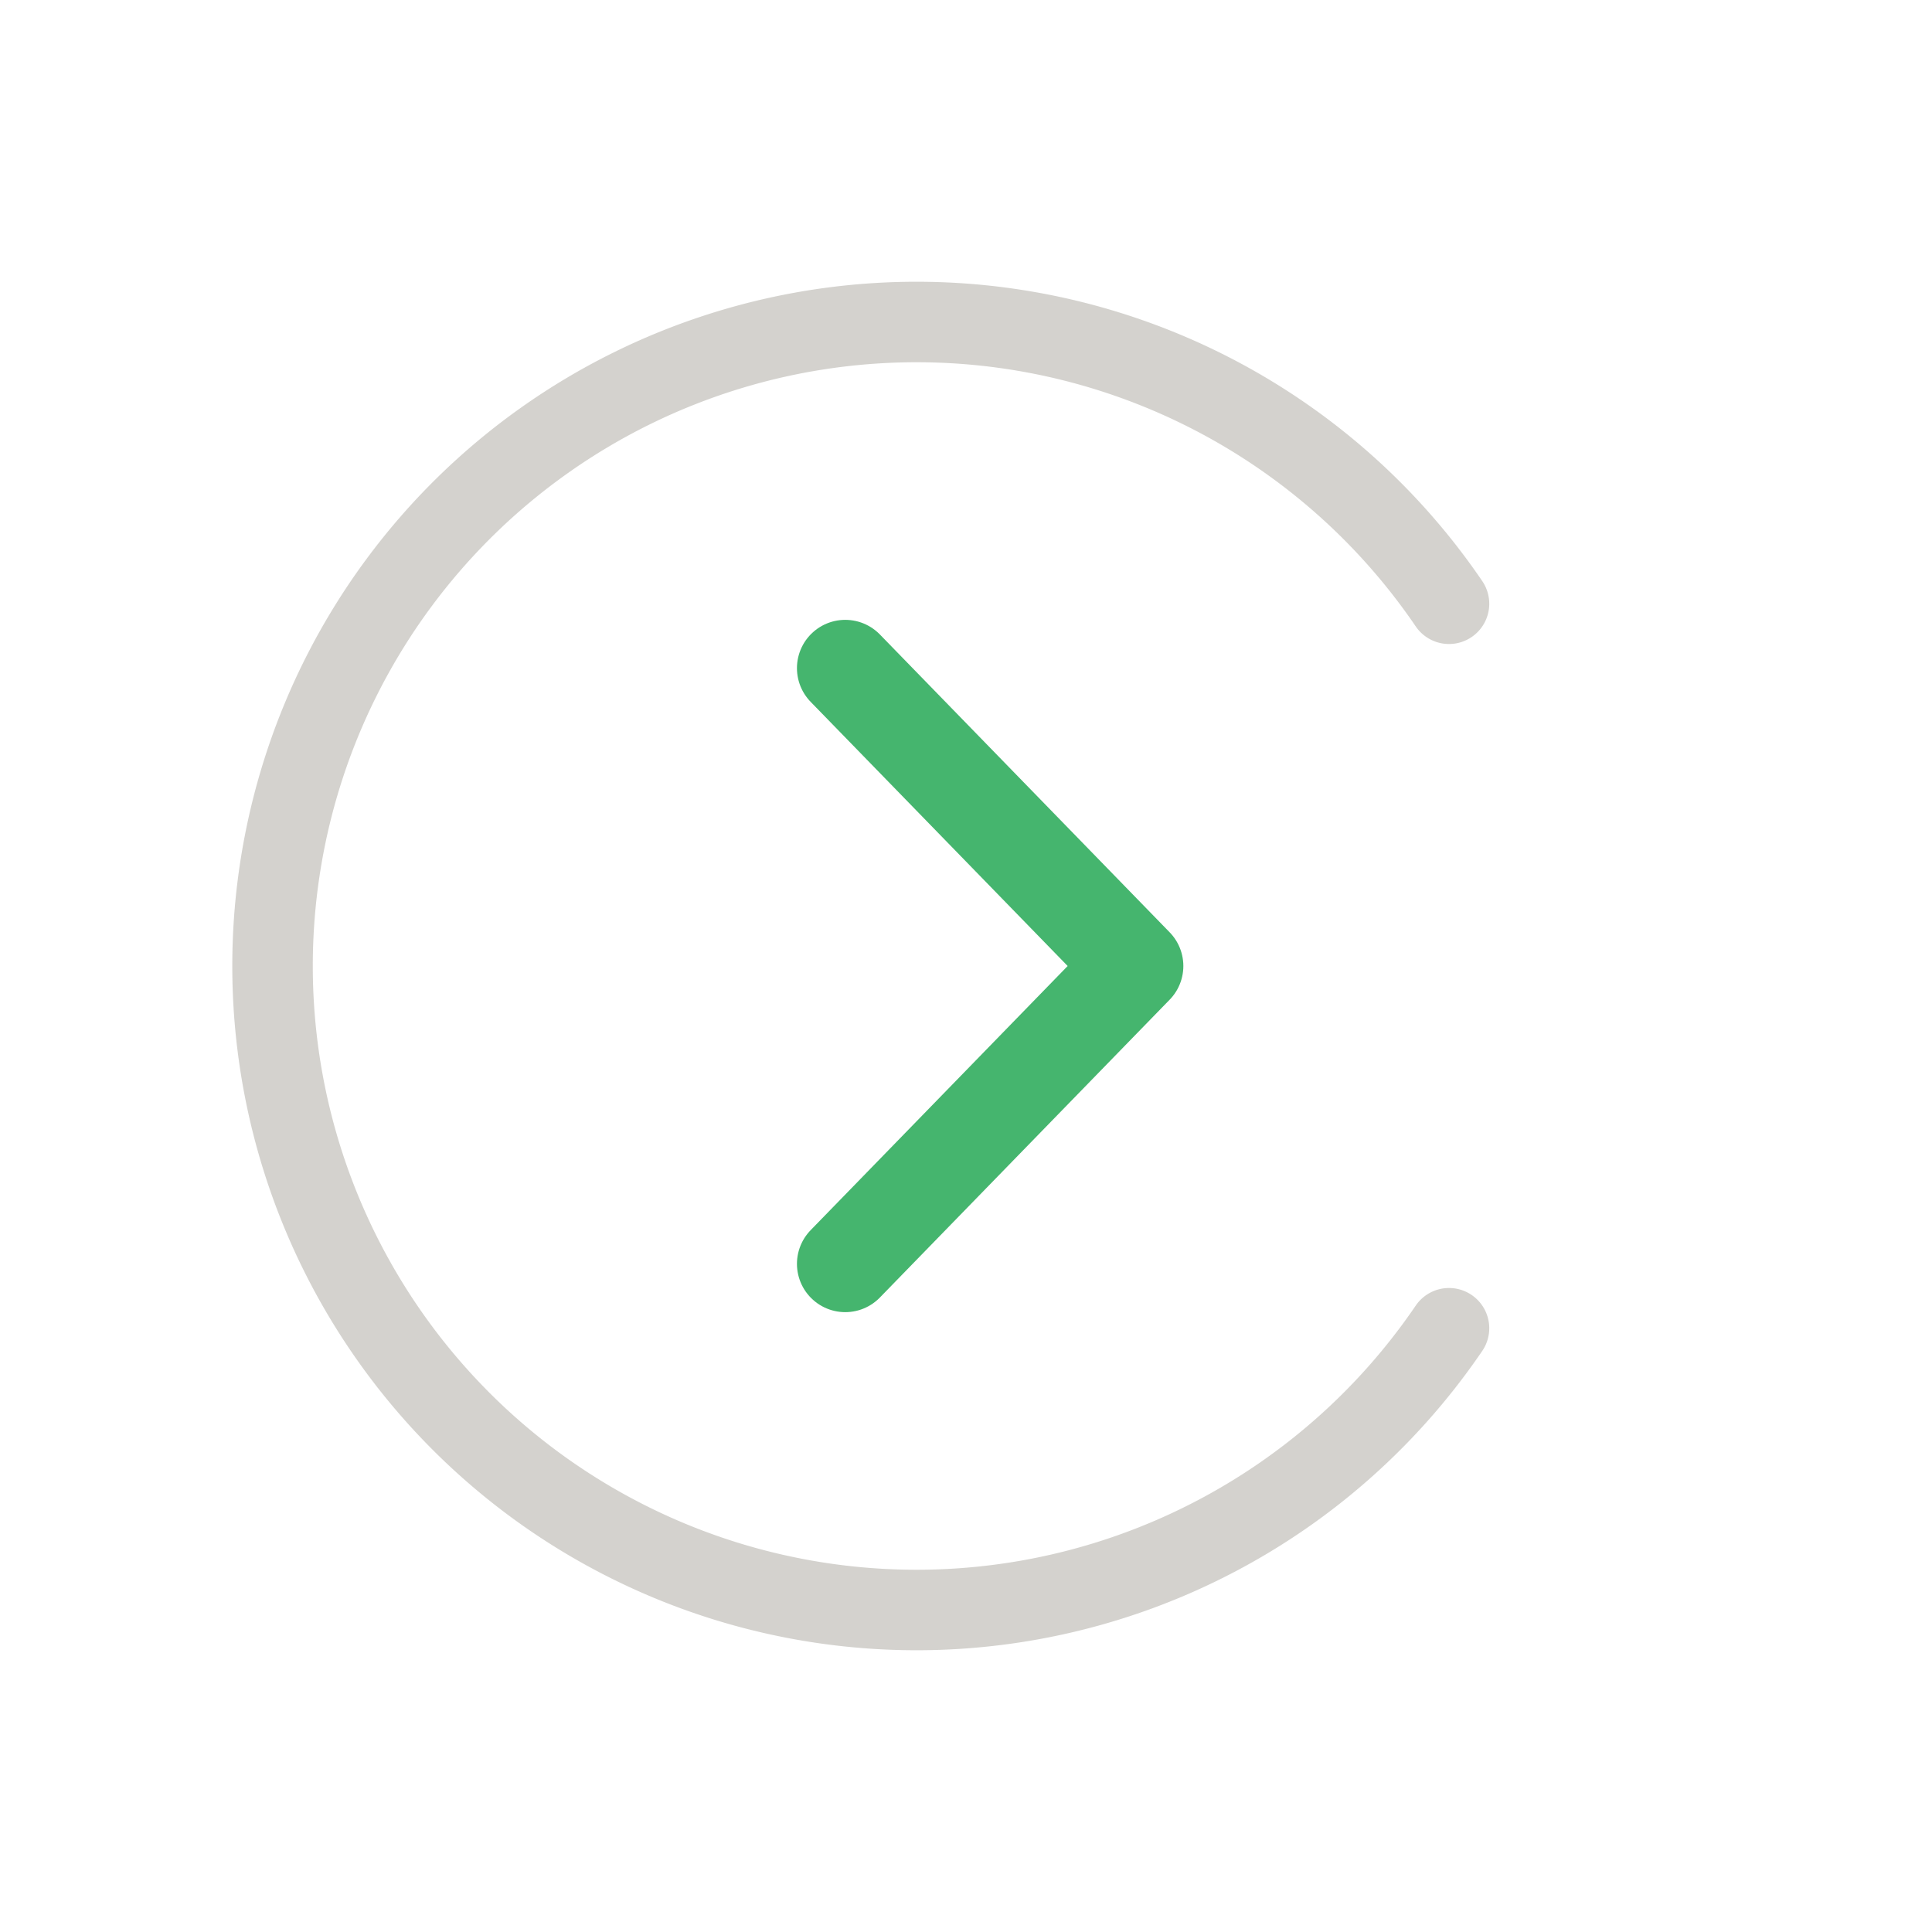
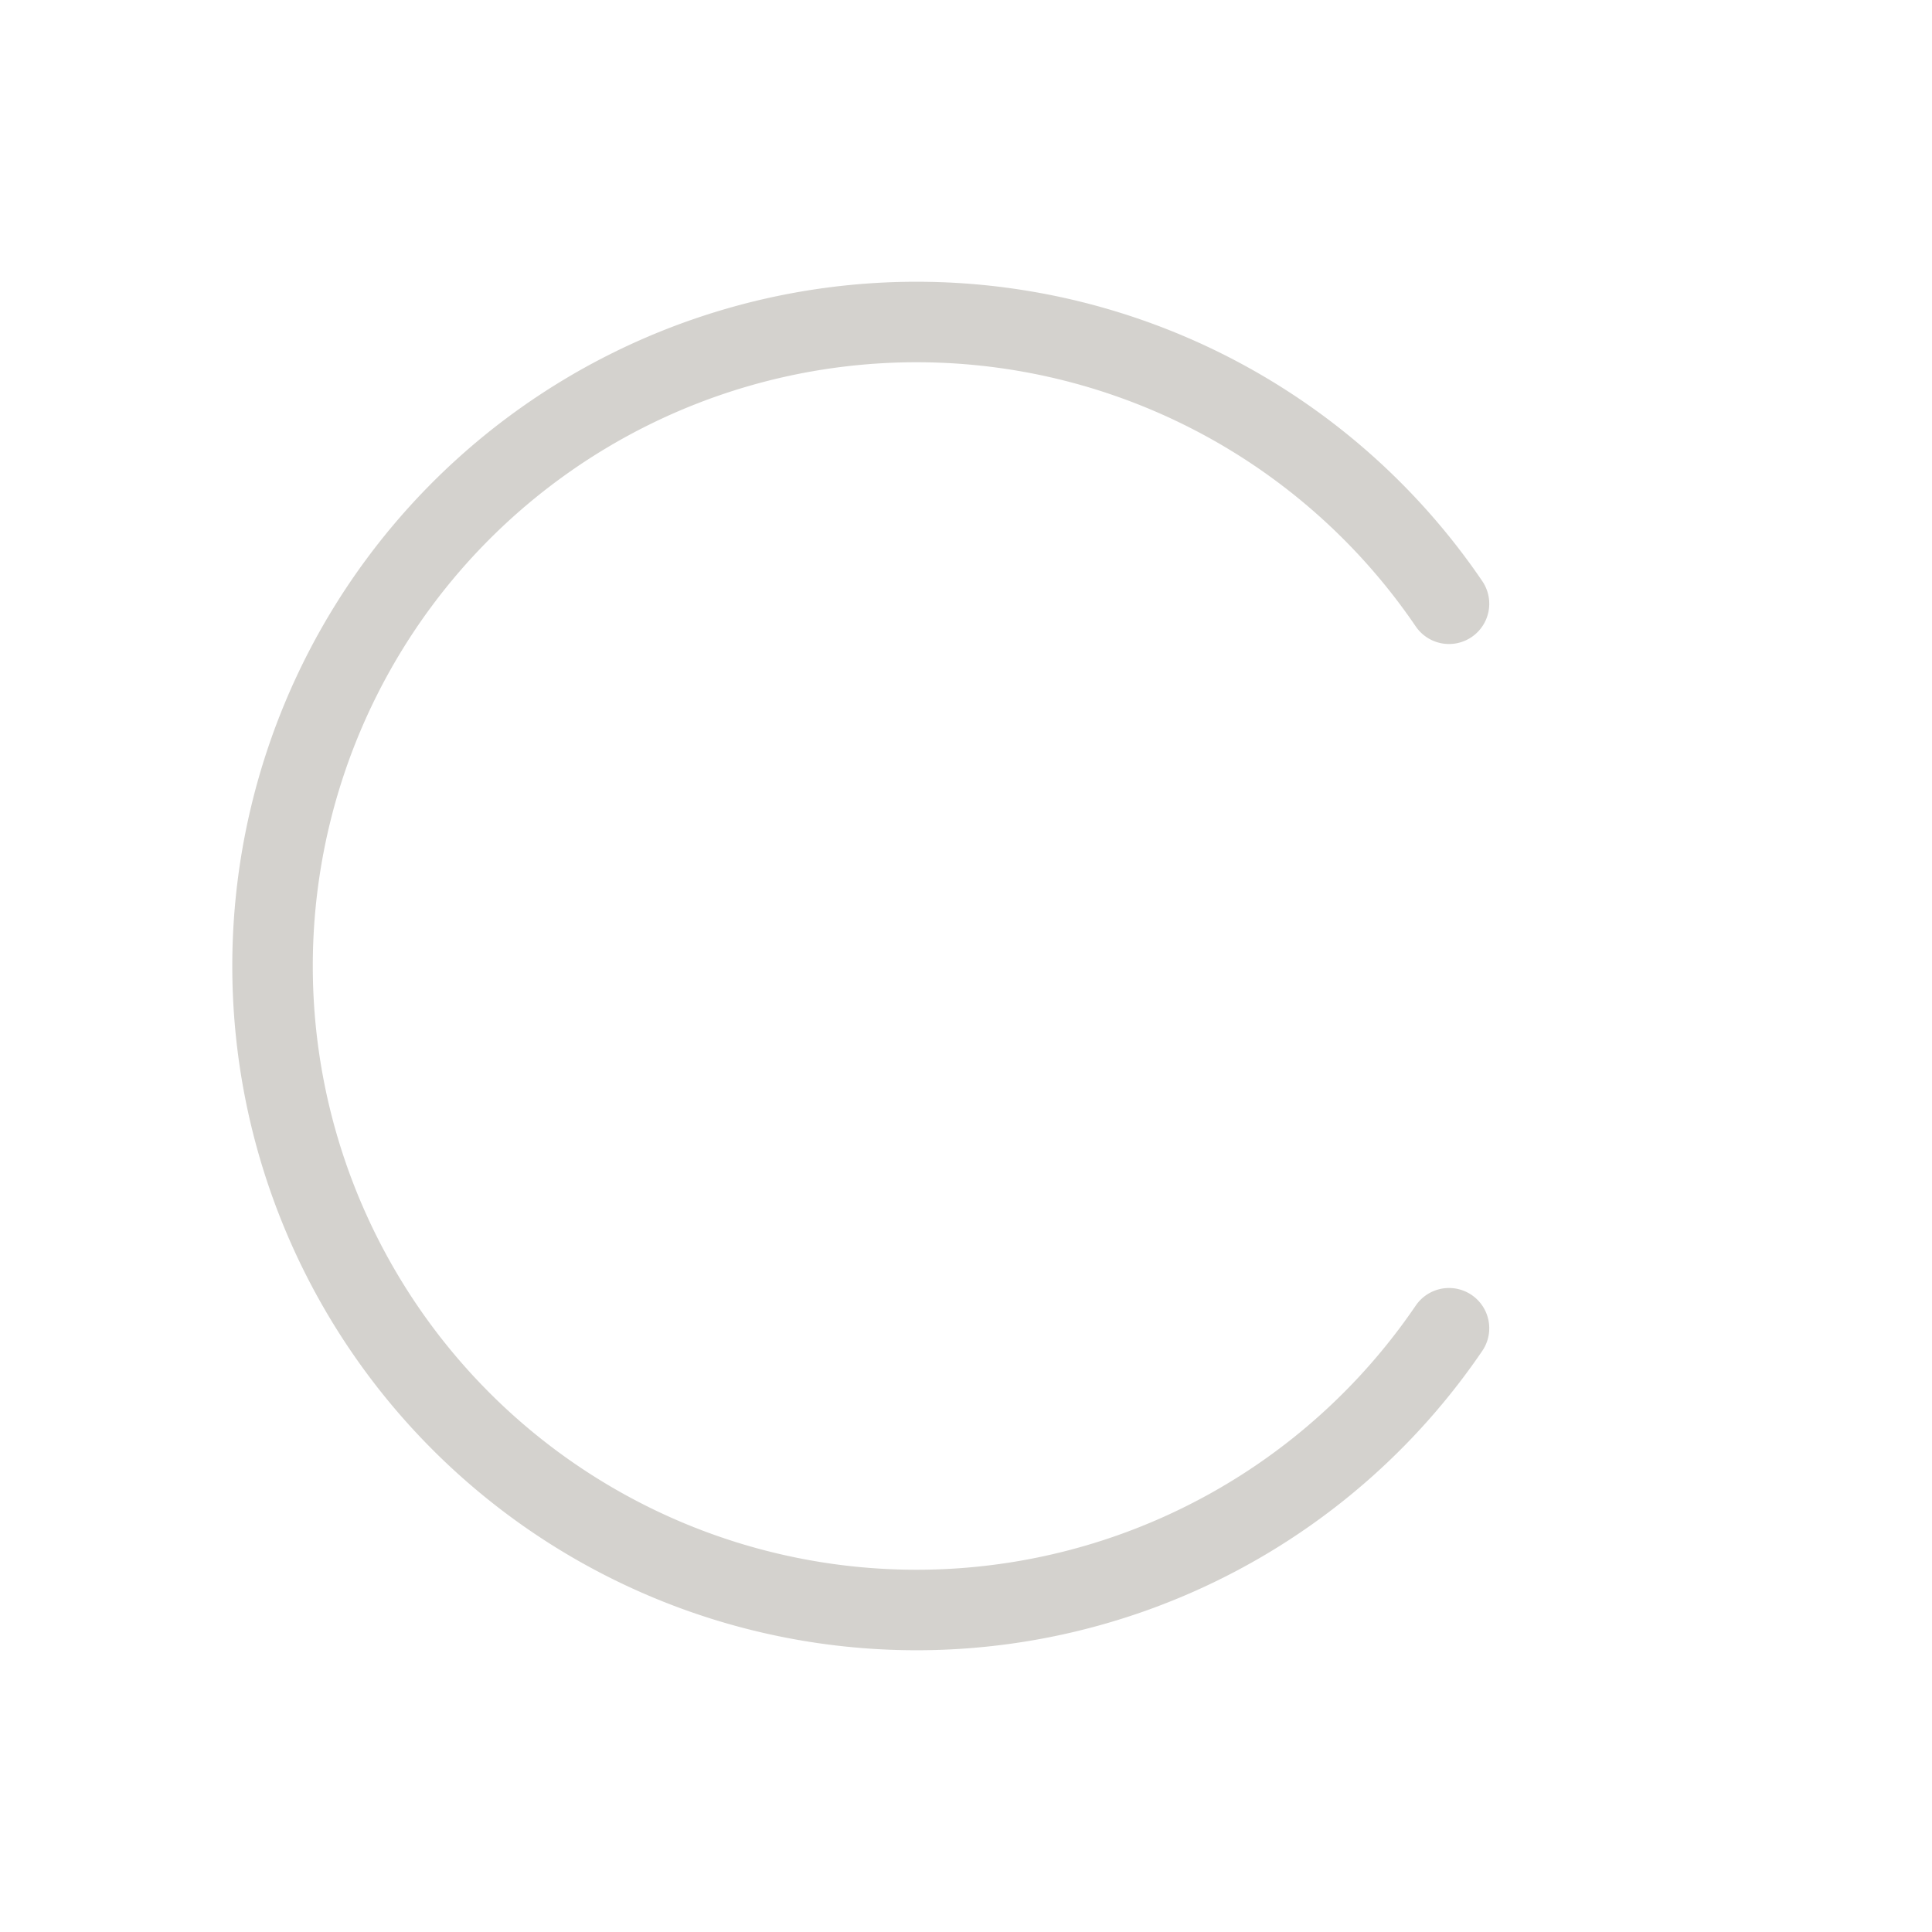
<svg xmlns="http://www.w3.org/2000/svg" viewBox="0 0 24 24" opacity="0.8">
  <g fill="none" stroke="#C9C7C2" stroke-width="1" stroke-linecap="round" stroke-linejoin="round">
    <path d="M18 7.5A8 8 0 1 0 18 16.5" />
  </g>
-   <path d="M10.5 8.3 L14.1 12 L10.5 15.7" fill="none" stroke="#16A34A" stroke-width="1.2" stroke-linecap="round" stroke-linejoin="round" />
</svg>